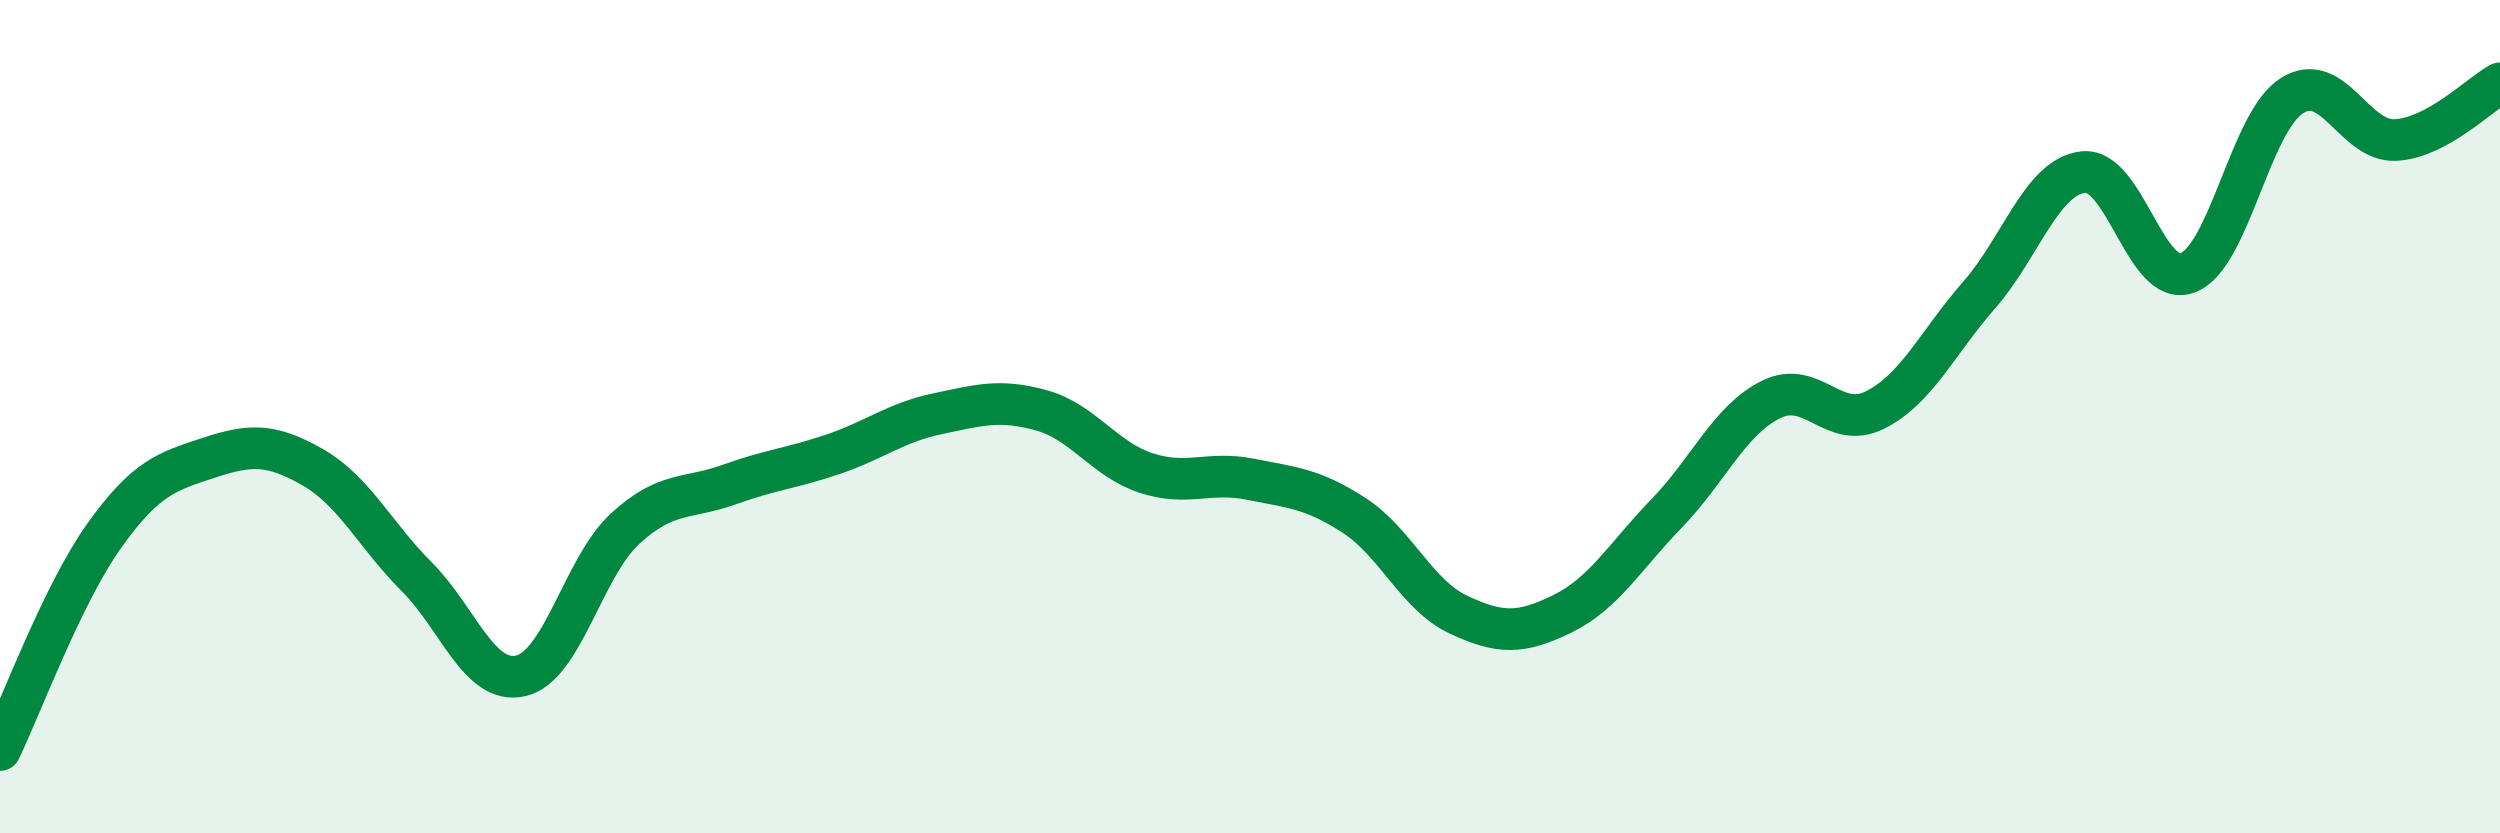
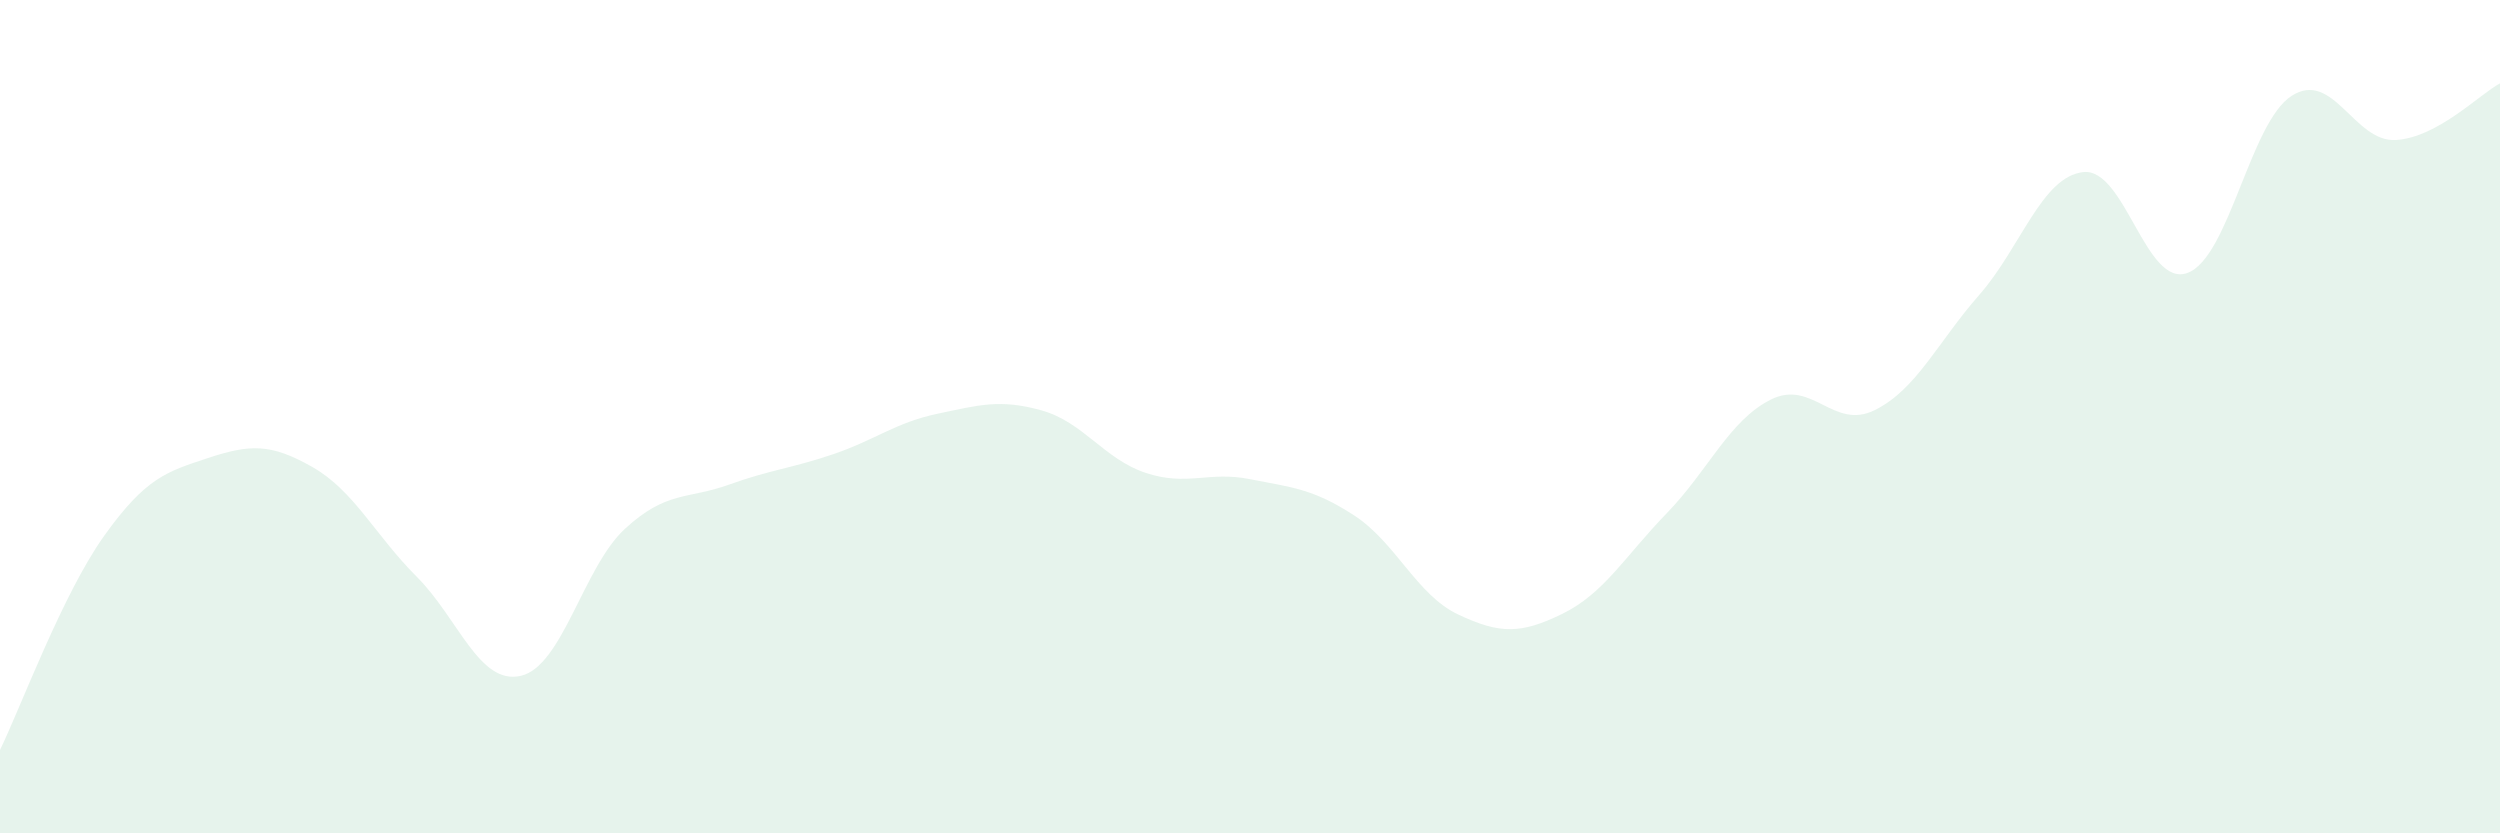
<svg xmlns="http://www.w3.org/2000/svg" width="60" height="20" viewBox="0 0 60 20">
  <path d="M 0,18 C 0.5,16.97 1.5,14.26 2.5,12.86 C 3.5,11.46 4,11.32 5,10.99 C 6,10.66 6.5,10.64 7.5,11.21 C 8.5,11.78 9,12.84 10,13.84 C 11,14.84 11.5,16.45 12.5,16.22 C 13.5,15.99 14,13.61 15,12.69 C 16,11.77 16.5,11.99 17.5,11.63 C 18.5,11.27 19,11.24 20,10.9 C 21,10.56 21.5,10.14 22.5,9.93 C 23.5,9.72 24,9.57 25,9.85 C 26,10.13 26.5,11.02 27.5,11.35 C 28.5,11.68 29,11.3 30,11.5 C 31,11.7 31.5,11.72 32.5,12.37 C 33.5,13.02 34,14.28 35,14.75 C 36,15.22 36.5,15.22 37.5,14.73 C 38.5,14.24 39,13.35 40,12.32 C 41,11.29 41.5,10.09 42.5,9.59 C 43.5,9.09 44,10.34 45,9.84 C 46,9.34 46.5,8.22 47.5,7.08 C 48.5,5.94 49,4.24 50,4.13 C 51,4.02 51.5,6.92 52.5,6.55 C 53.5,6.18 54,2.94 55,2.3 C 56,1.66 56.5,3.42 57.5,3.36 C 58.5,3.3 59.5,2.27 60,2L60 20L0 20Z" fill="#008740" opacity="0.1" stroke-linecap="round" stroke-linejoin="round" />
-   <path d="M 0,18 C 0.5,16.97 1.5,14.26 2.5,12.86 C 3.5,11.46 4,11.32 5,10.99 C 6,10.66 6.5,10.64 7.5,11.21 C 8.5,11.78 9,12.84 10,13.84 C 11,14.84 11.5,16.45 12.5,16.22 C 13.5,15.99 14,13.61 15,12.69 C 16,11.77 16.5,11.99 17.5,11.63 C 18.5,11.27 19,11.24 20,10.9 C 21,10.56 21.5,10.14 22.5,9.93 C 23.5,9.72 24,9.57 25,9.85 C 26,10.13 26.5,11.02 27.5,11.35 C 28.5,11.68 29,11.3 30,11.5 C 31,11.7 31.5,11.72 32.5,12.37 C 33.5,13.02 34,14.28 35,14.75 C 36,15.22 36.5,15.22 37.5,14.73 C 38.5,14.24 39,13.35 40,12.32 C 41,11.29 41.5,10.09 42.5,9.59 C 43.5,9.09 44,10.34 45,9.84 C 46,9.34 46.5,8.22 47.5,7.08 C 48.5,5.94 49,4.24 50,4.13 C 51,4.02 51.5,6.92 52.5,6.55 C 53.5,6.18 54,2.94 55,2.3 C 56,1.66 56.5,3.42 57.5,3.36 C 58.5,3.3 59.5,2.27 60,2" stroke="#008740" stroke-width="1" fill="none" stroke-linecap="round" stroke-linejoin="round" />
</svg>